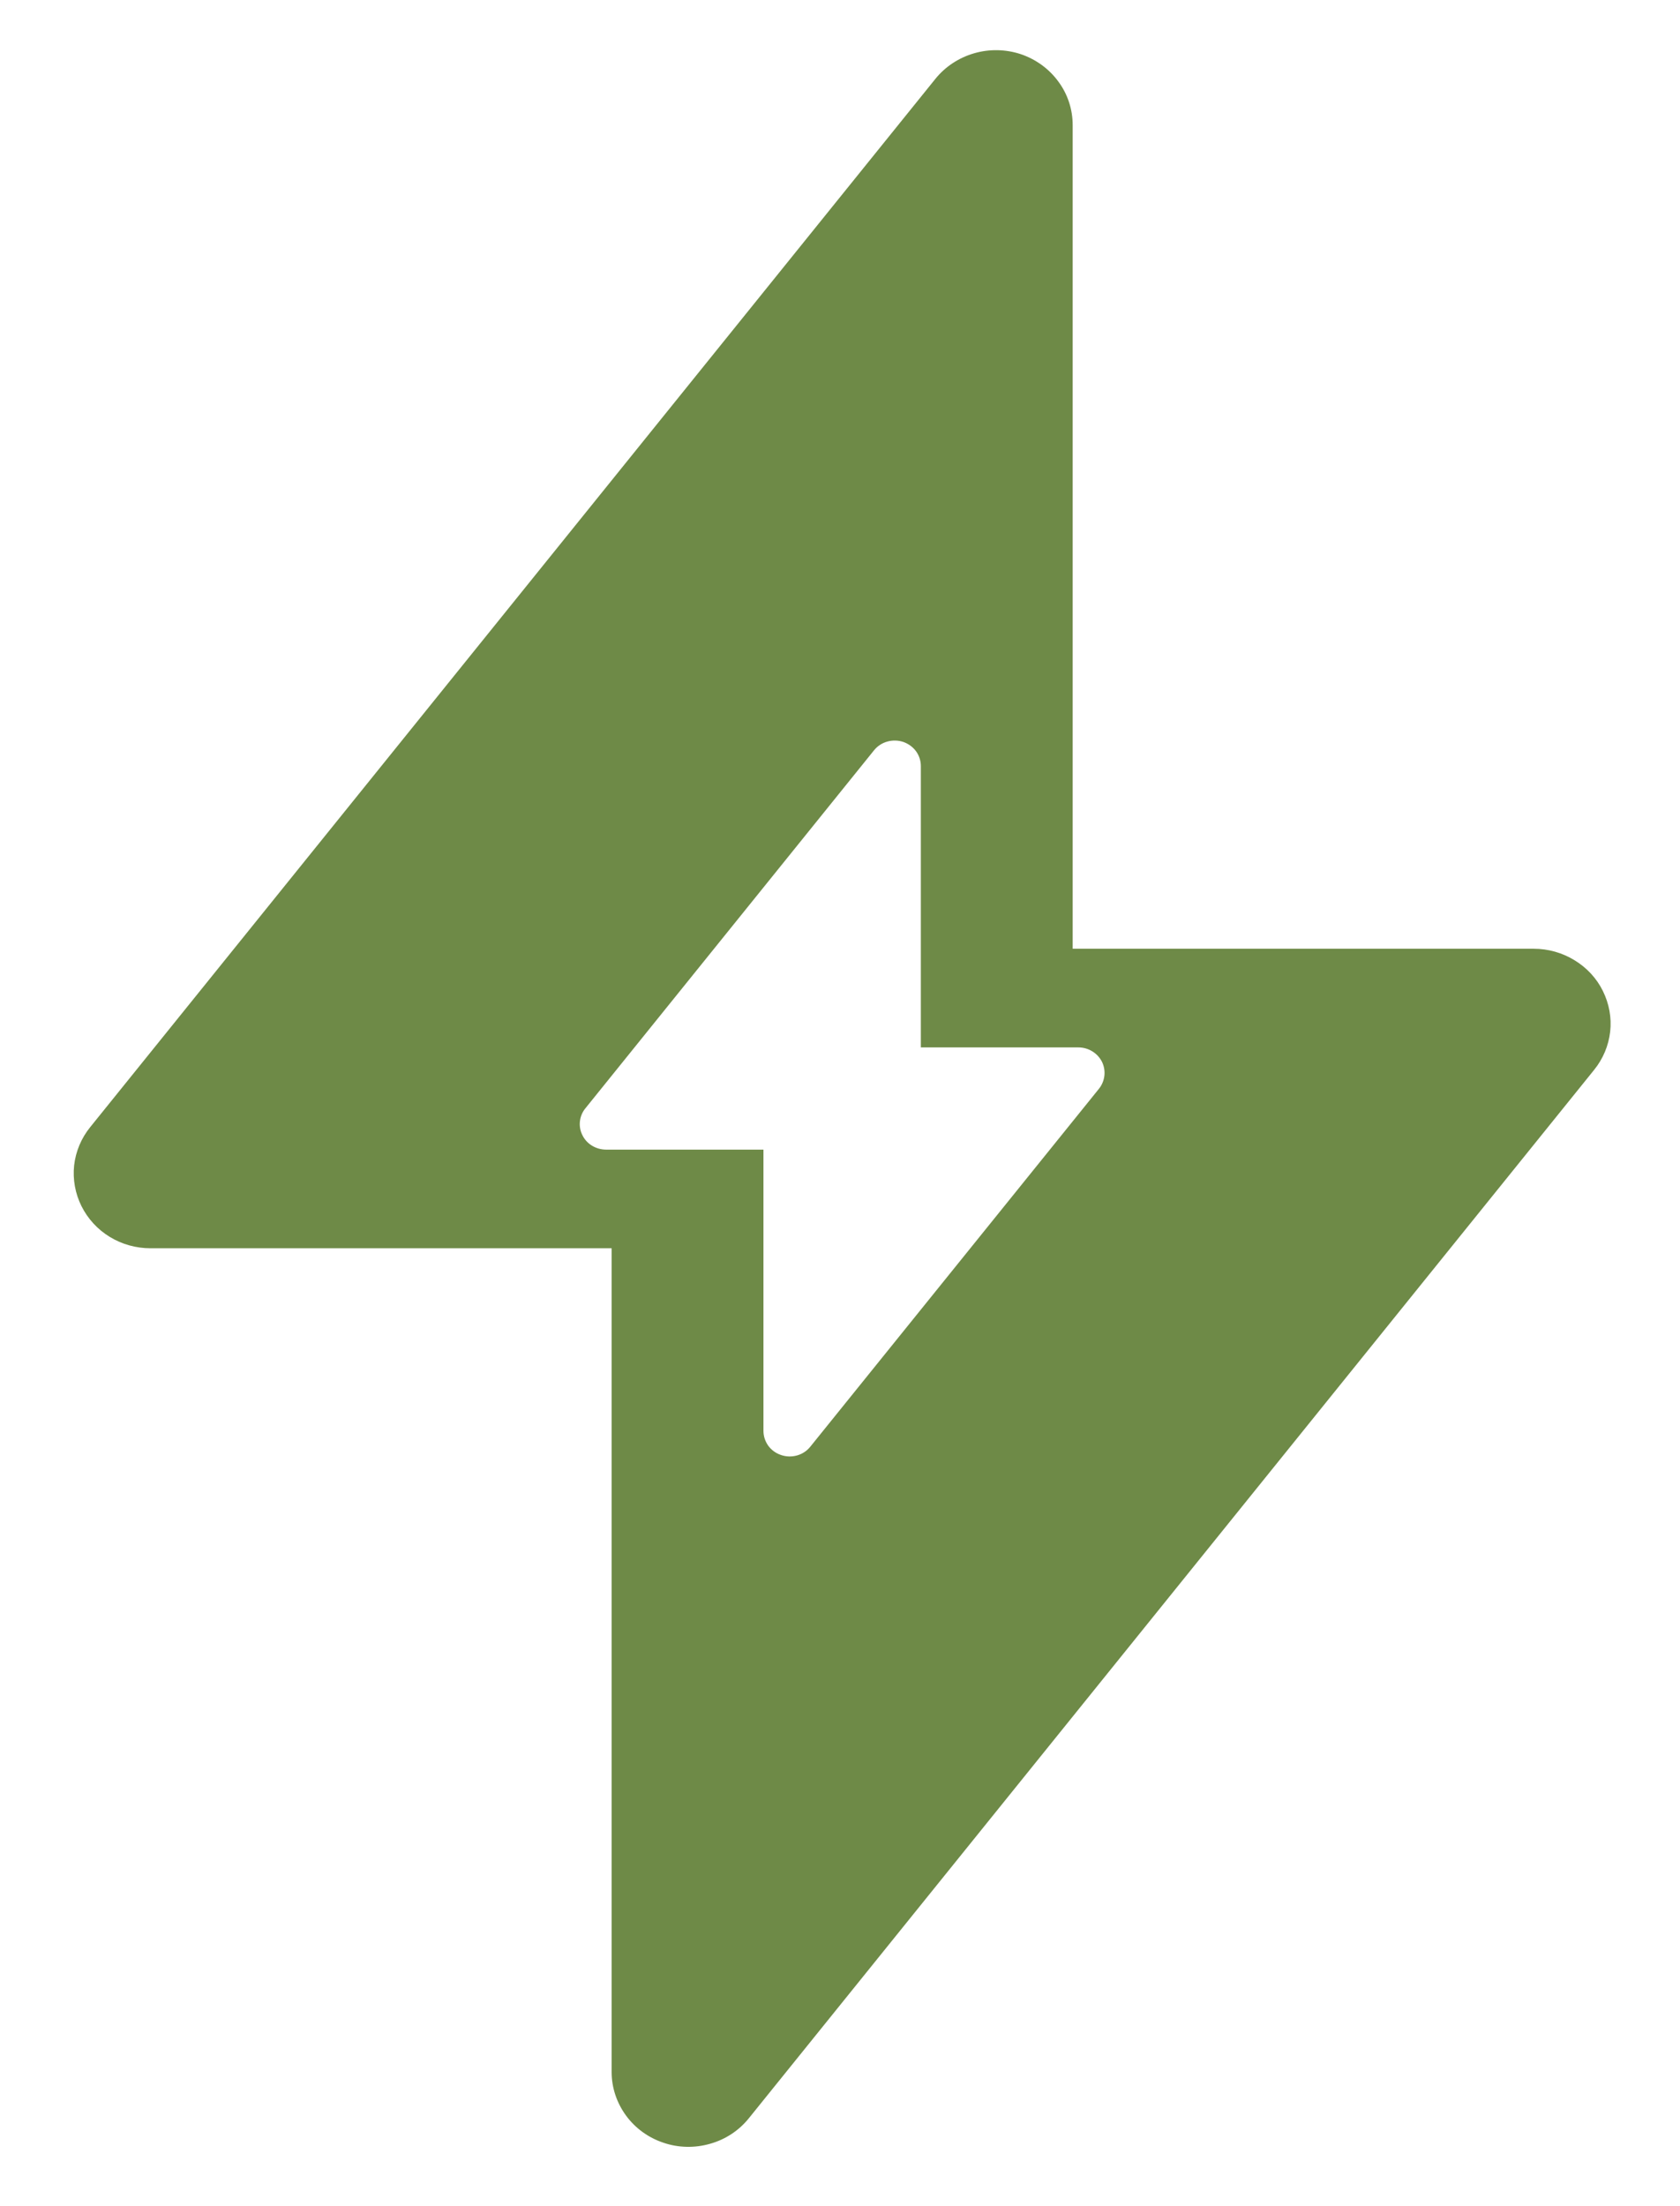
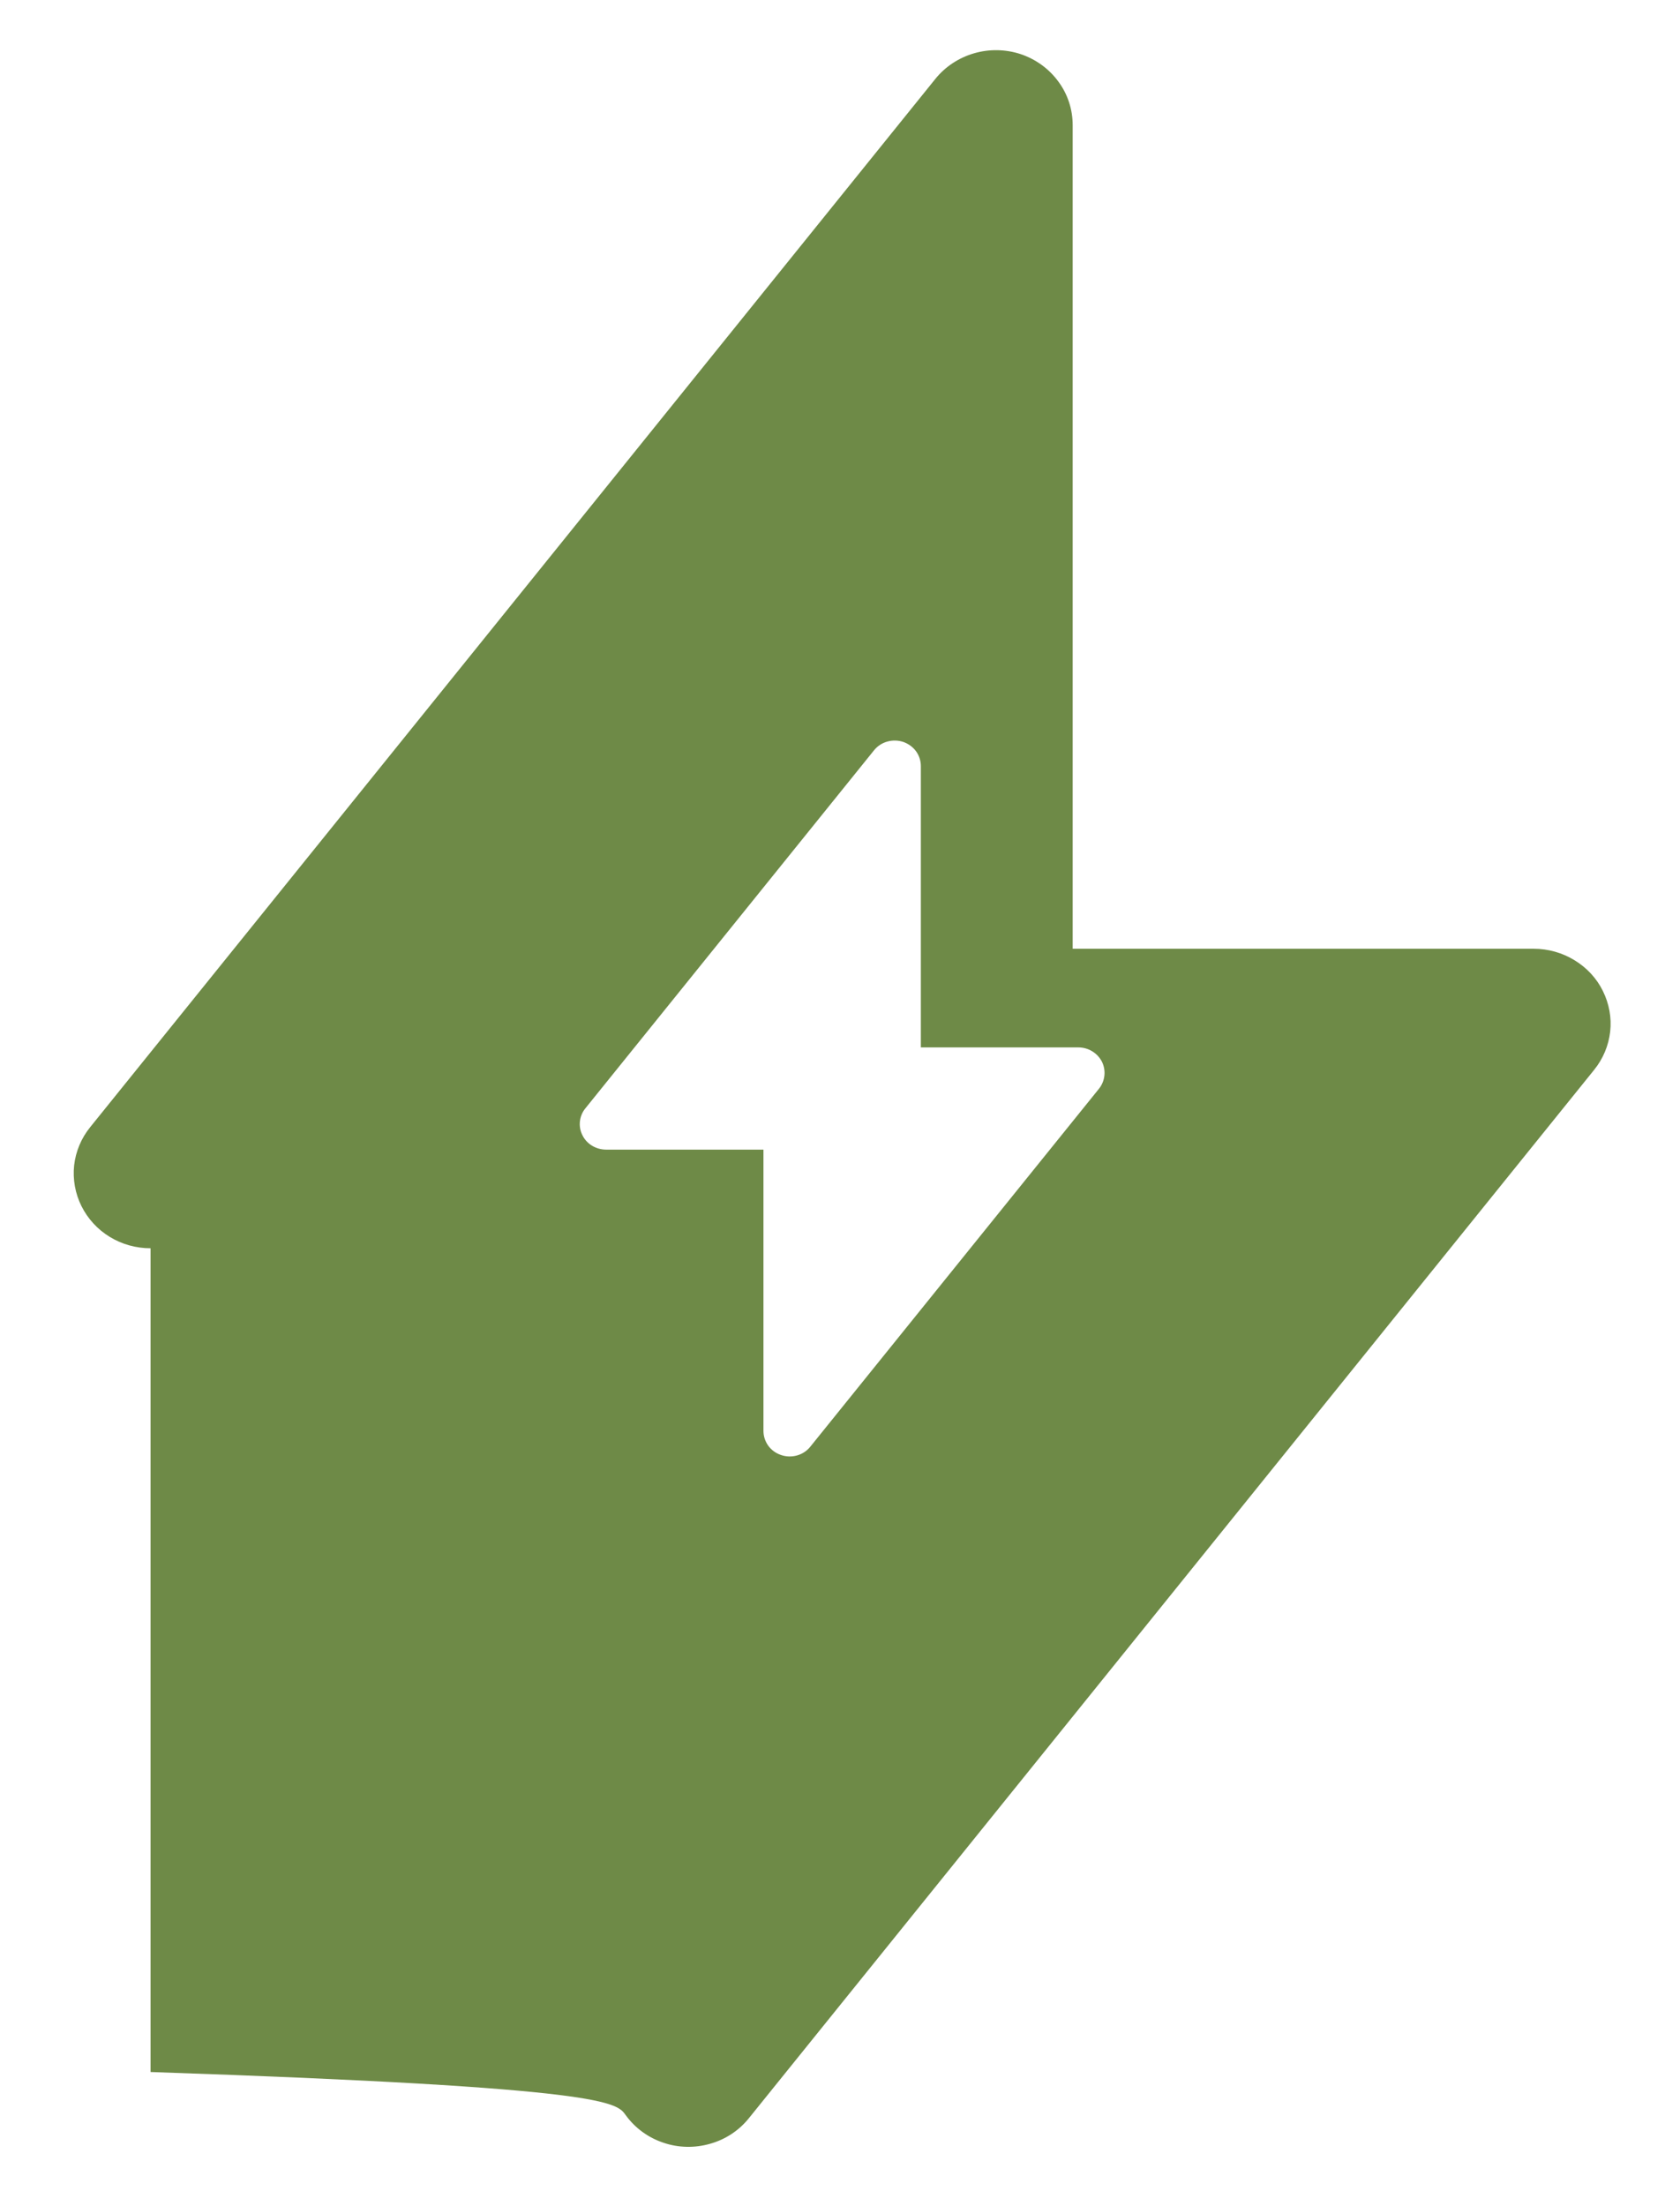
<svg xmlns="http://www.w3.org/2000/svg" width="16" height="21" viewBox="0 0 16 21" fill="none">
-   <path fill-rule="evenodd" clip-rule="evenodd" d="M10.08 0.777C9.992 0.656 9.867 0.565 9.723 0.516C9.579 0.468 9.423 0.465 9.278 0.507C9.132 0.549 9.003 0.634 8.909 0.75L0.859 10.729C0.774 10.834 0.721 10.96 0.706 11.093C0.692 11.226 0.716 11.361 0.776 11.481C0.836 11.601 0.929 11.703 1.046 11.774C1.162 11.845 1.297 11.882 1.434 11.882H5.825V19.723C5.825 19.871 5.873 20.015 5.961 20.136C6.049 20.257 6.174 20.348 6.318 20.396C6.461 20.445 6.617 20.448 6.763 20.406C6.909 20.365 7.038 20.28 7.132 20.163L15.182 10.184C15.267 10.079 15.32 9.953 15.335 9.82C15.35 9.687 15.325 9.553 15.265 9.432C15.206 9.312 15.112 9.211 14.995 9.14C14.879 9.069 14.745 9.031 14.607 9.031H10.216V1.191C10.216 1.042 10.169 0.897 10.08 0.777ZM8.724 7.151C8.694 7.11 8.651 7.079 8.602 7.062C8.553 7.046 8.5 7.045 8.45 7.059C8.4 7.073 8.356 7.102 8.324 7.142L5.575 10.55C5.546 10.585 5.528 10.629 5.523 10.674C5.518 10.719 5.526 10.765 5.547 10.806C5.567 10.847 5.599 10.882 5.639 10.906C5.679 10.93 5.725 10.943 5.772 10.943H7.271V13.62C7.271 13.671 7.287 13.72 7.317 13.762C7.347 13.803 7.39 13.834 7.439 13.85C7.488 13.867 7.541 13.868 7.591 13.854C7.641 13.84 7.685 13.811 7.717 13.771L10.466 10.364C10.495 10.328 10.513 10.284 10.518 10.239C10.523 10.194 10.515 10.148 10.495 10.107C10.474 10.066 10.442 10.031 10.402 10.007C10.363 9.983 10.317 9.97 10.27 9.97H8.77V7.292C8.77 7.242 8.754 7.192 8.724 7.151Z" fill="#6E8A47" />
+   <path fill-rule="evenodd" clip-rule="evenodd" d="M10.08 0.777C9.992 0.656 9.867 0.565 9.723 0.516C9.579 0.468 9.423 0.465 9.278 0.507C9.132 0.549 9.003 0.634 8.909 0.75L0.859 10.729C0.774 10.834 0.721 10.96 0.706 11.093C0.692 11.226 0.716 11.361 0.776 11.481C0.836 11.601 0.929 11.703 1.046 11.774C1.162 11.845 1.297 11.882 1.434 11.882V19.723C5.825 19.871 5.873 20.015 5.961 20.136C6.049 20.257 6.174 20.348 6.318 20.396C6.461 20.445 6.617 20.448 6.763 20.406C6.909 20.365 7.038 20.28 7.132 20.163L15.182 10.184C15.267 10.079 15.32 9.953 15.335 9.82C15.35 9.687 15.325 9.553 15.265 9.432C15.206 9.312 15.112 9.211 14.995 9.14C14.879 9.069 14.745 9.031 14.607 9.031H10.216V1.191C10.216 1.042 10.169 0.897 10.08 0.777ZM8.724 7.151C8.694 7.11 8.651 7.079 8.602 7.062C8.553 7.046 8.5 7.045 8.45 7.059C8.4 7.073 8.356 7.102 8.324 7.142L5.575 10.55C5.546 10.585 5.528 10.629 5.523 10.674C5.518 10.719 5.526 10.765 5.547 10.806C5.567 10.847 5.599 10.882 5.639 10.906C5.679 10.93 5.725 10.943 5.772 10.943H7.271V13.62C7.271 13.671 7.287 13.72 7.317 13.762C7.347 13.803 7.39 13.834 7.439 13.85C7.488 13.867 7.541 13.868 7.591 13.854C7.641 13.84 7.685 13.811 7.717 13.771L10.466 10.364C10.495 10.328 10.513 10.284 10.518 10.239C10.523 10.194 10.515 10.148 10.495 10.107C10.474 10.066 10.442 10.031 10.402 10.007C10.363 9.983 10.317 9.97 10.27 9.97H8.77V7.292C8.77 7.242 8.754 7.192 8.724 7.151Z" fill="#6E8A47" />
</svg>